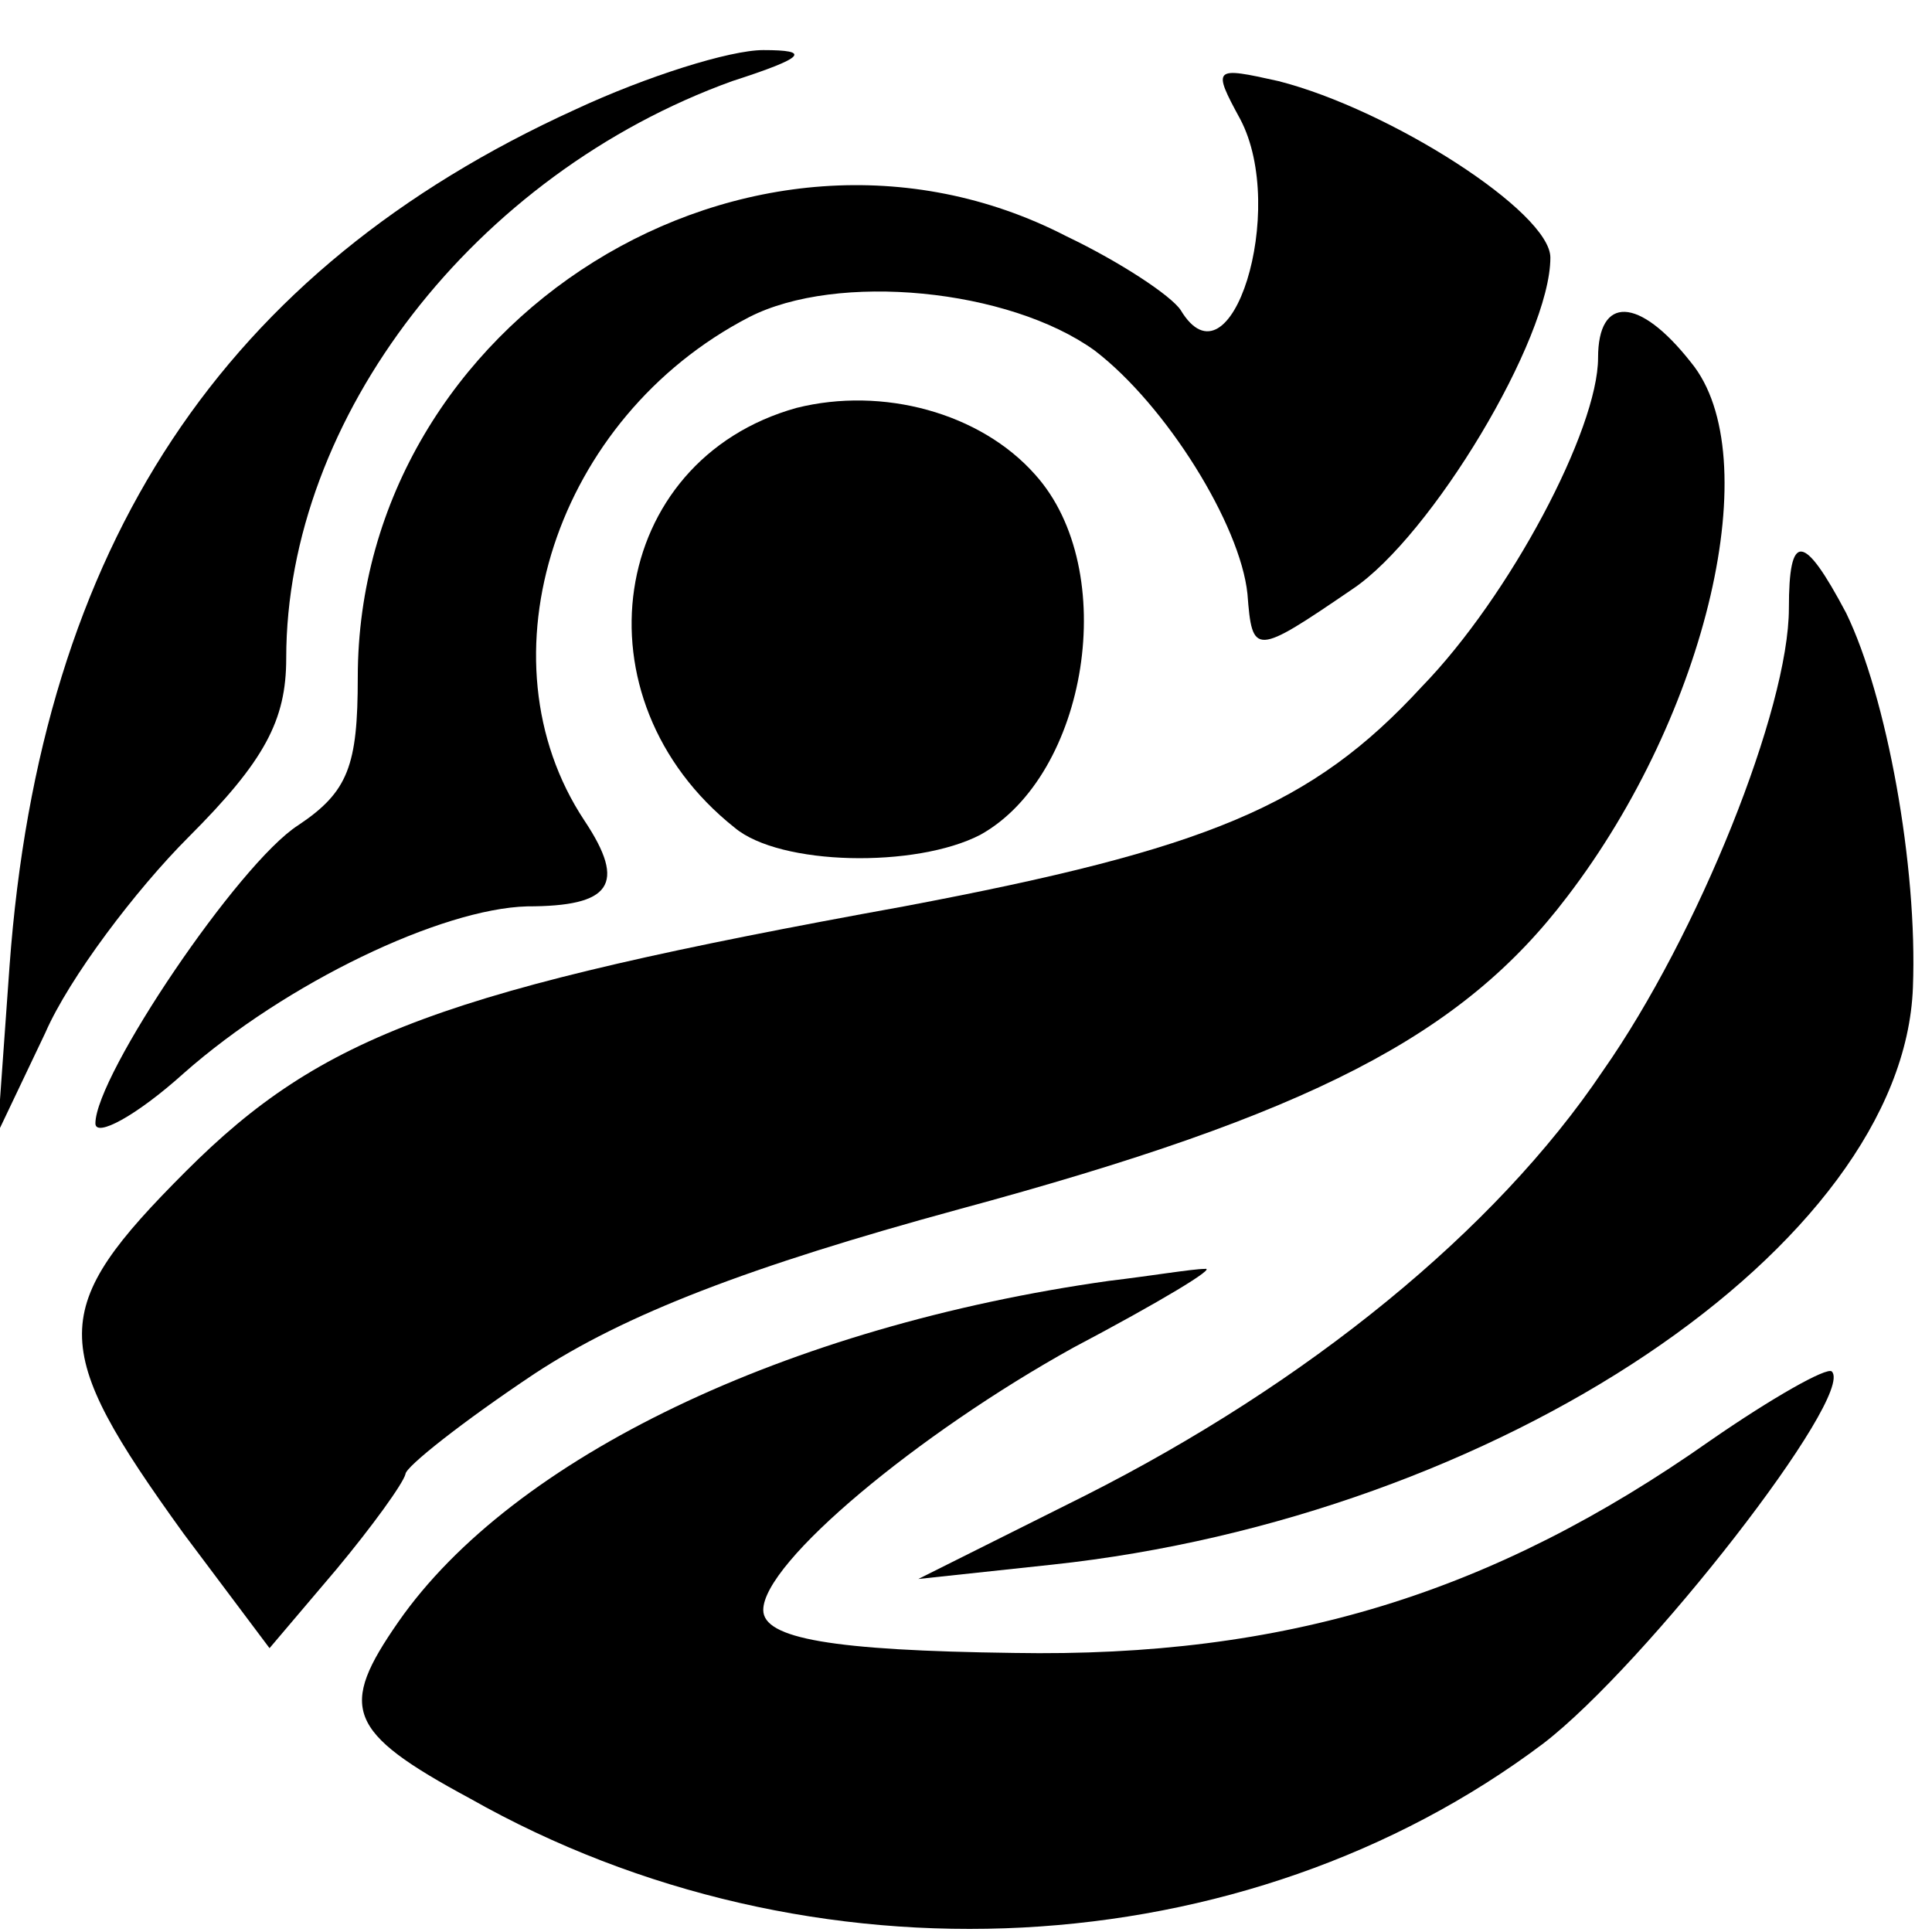
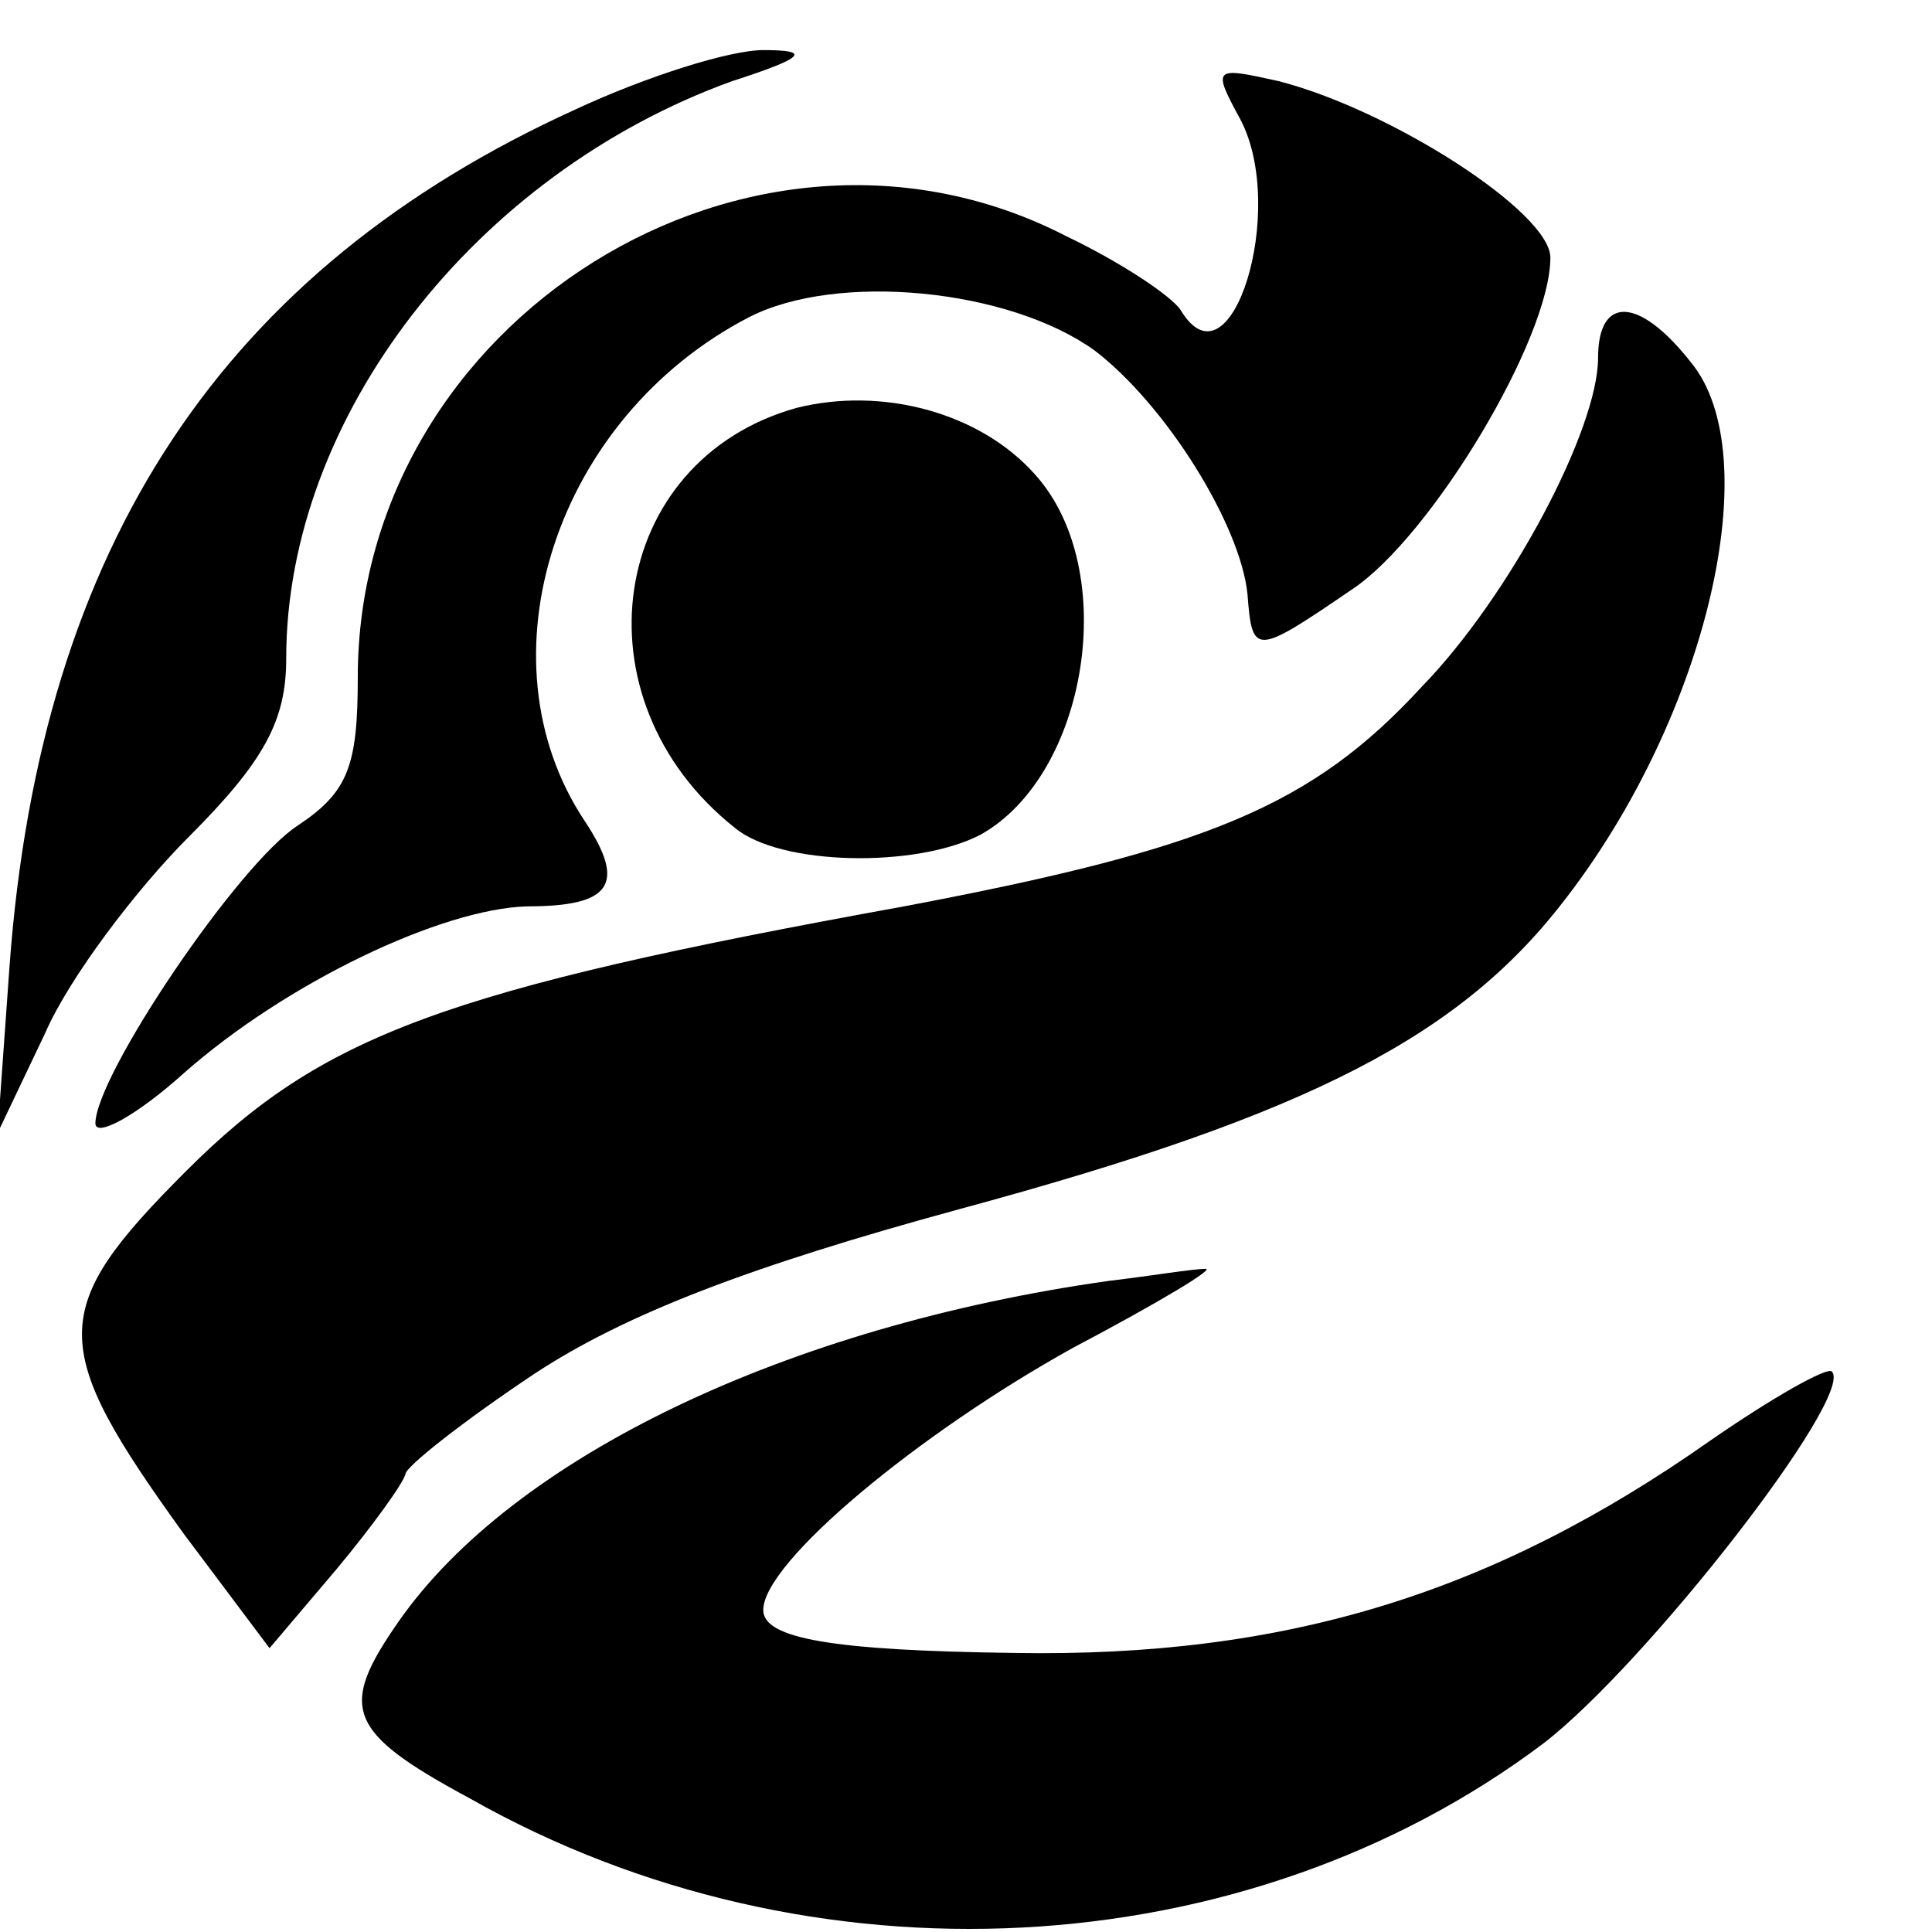
<svg xmlns="http://www.w3.org/2000/svg" version="1.0" width="81pt" height="81pt" viewBox="0 0 81 81" preserveAspectRatio="xMidYMid meet">
  <g transform="translate(0,81) scale(0.1,-0.1)" fill="#000000" stroke="none">
    <path d="M241 764 c-147 -67 -224 -182 -237 -359 l-5 -70 20 42 c10 23 38 60 60 82 32 32 41 49 41 75 0 101 79 203 187 242 31 10 33 13 13 13 -14 0 -49 -11 -79 -25z" />
    <path d="M520 760 c20 -38 -4 -115 -25 -80 -4 6 -25 20 -48 31 -132 68 -297 -35 -297 -185 0 -37 -4 -48 -25 -62 -25 -16 -85 -105 -85 -125 0 -6 17 3 37 21 43 38 108 69 144 70 35 0 42 9 24 36 -45 68 -12 169 69 211 37 19 109 12 145 -14 30 -23 61 -73 64 -102 2 -26 3 -26 44 2 33 22 83 105 83 139 0 19 -67 62 -114 74 -27 6 -28 6 -16 -16z" />
    <path d="M670 660 c0 -30 -37 -100 -74 -138 -46 -50 -90 -68 -217 -92 -193 -35 -244 -54 -301 -111 -58 -58 -58 -73 -1 -152 l36 -48 28 33 c15 18 28 36 29 40 0 3 24 22 54 42 38 25 90 45 178 69 148 40 211 73 255 131 59 77 84 185 52 224 -22 28 -39 28 -39 2z" />
    <path d="M334 639 c-79 -22 -94 -122 -26 -176 19 -16 76 -17 103 -3 45 25 59 111 23 151 -23 26 -64 37 -100 28z" />
-     <path d="M750 555 c0 -42 -38 -137 -78 -194 -45 -67 -124 -131 -217 -178 l-70 -35 56 6 c187 20 357 134 361 242 2 51 -11 122 -28 157 -18 34 -24 34 -24 2z" />
    <path d="M465 273 c-135 -19 -250 -74 -298 -143 -25 -36 -22 -46 30 -74 143 -81 325 -71 450 23 43 33 131 146 121 156 -2 2 -25 -11 -51 -29 -91 -64 -178 -91 -292 -89 -76 1 -105 6 -105 18 0 20 65 74 130 110 36 19 61 34 55 33 -5 0 -23 -3 -40 -5z" />
  </g>
</svg>